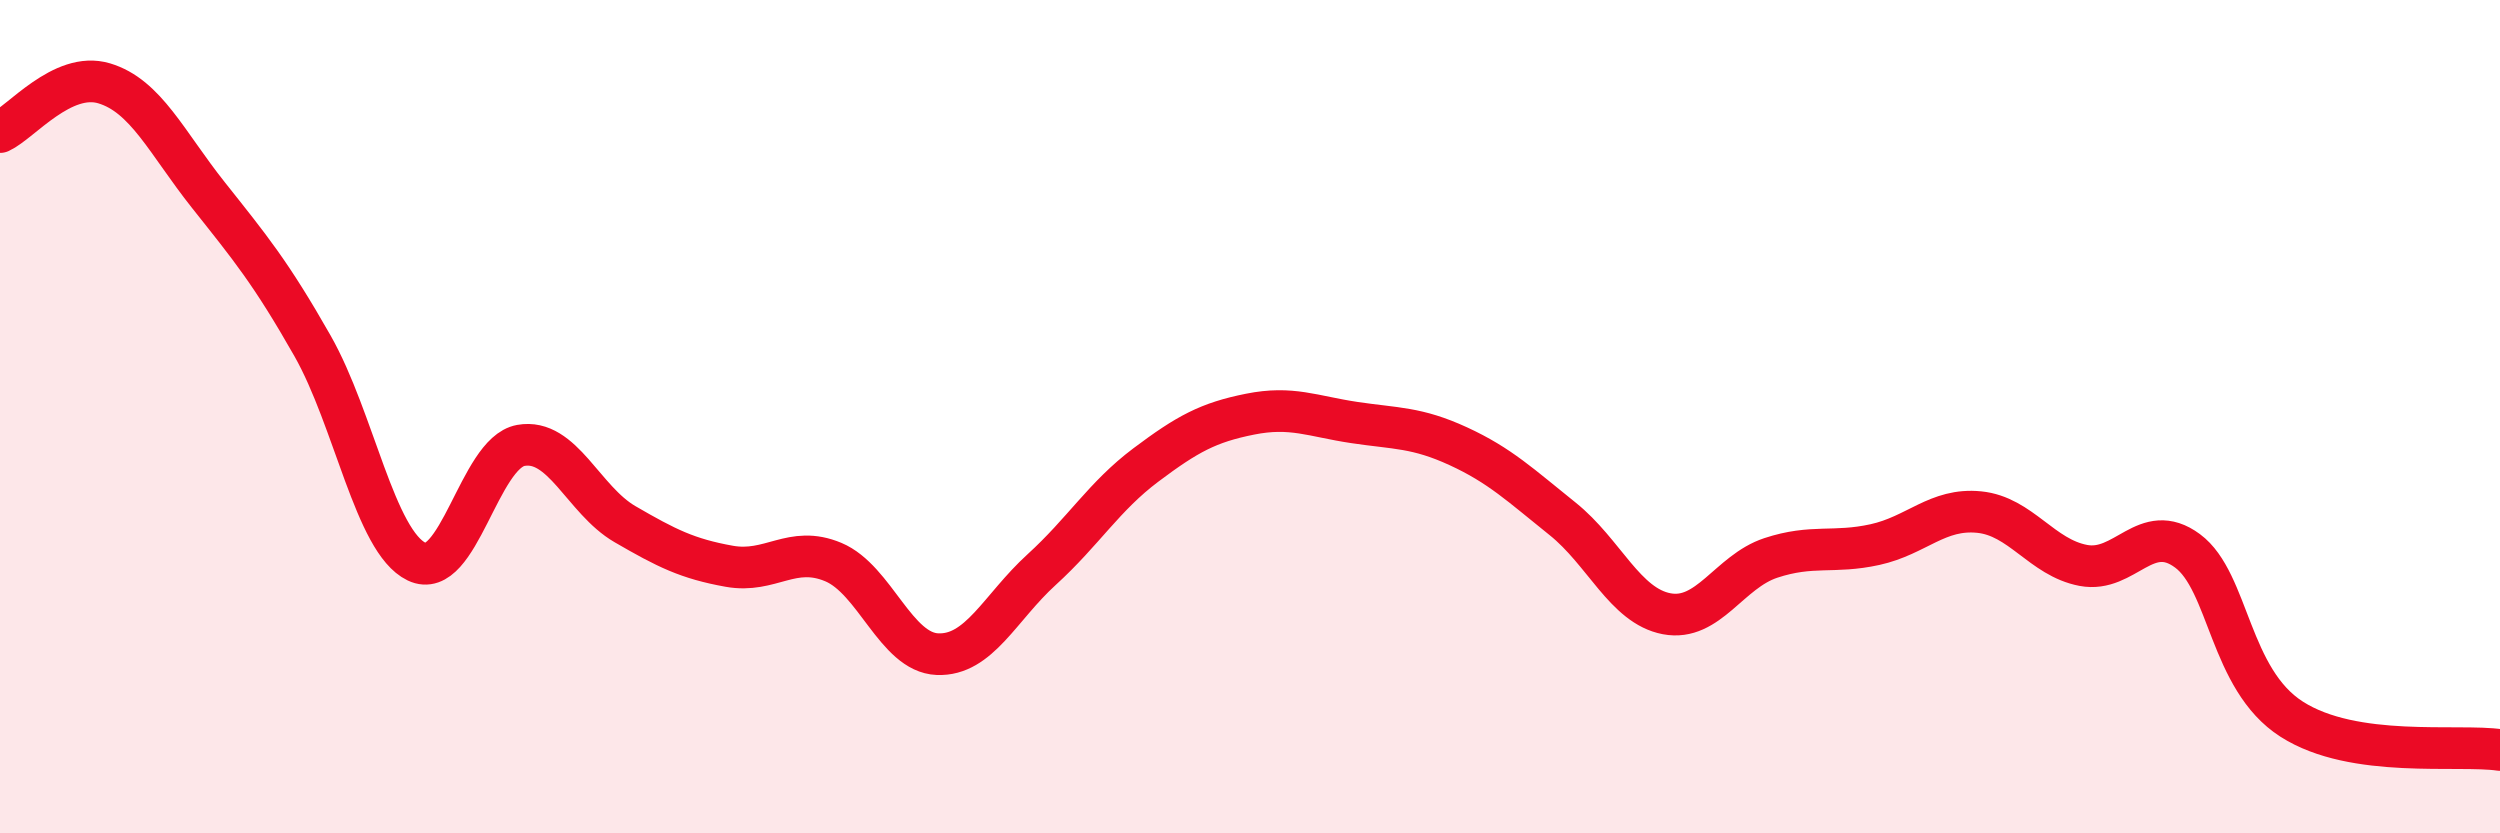
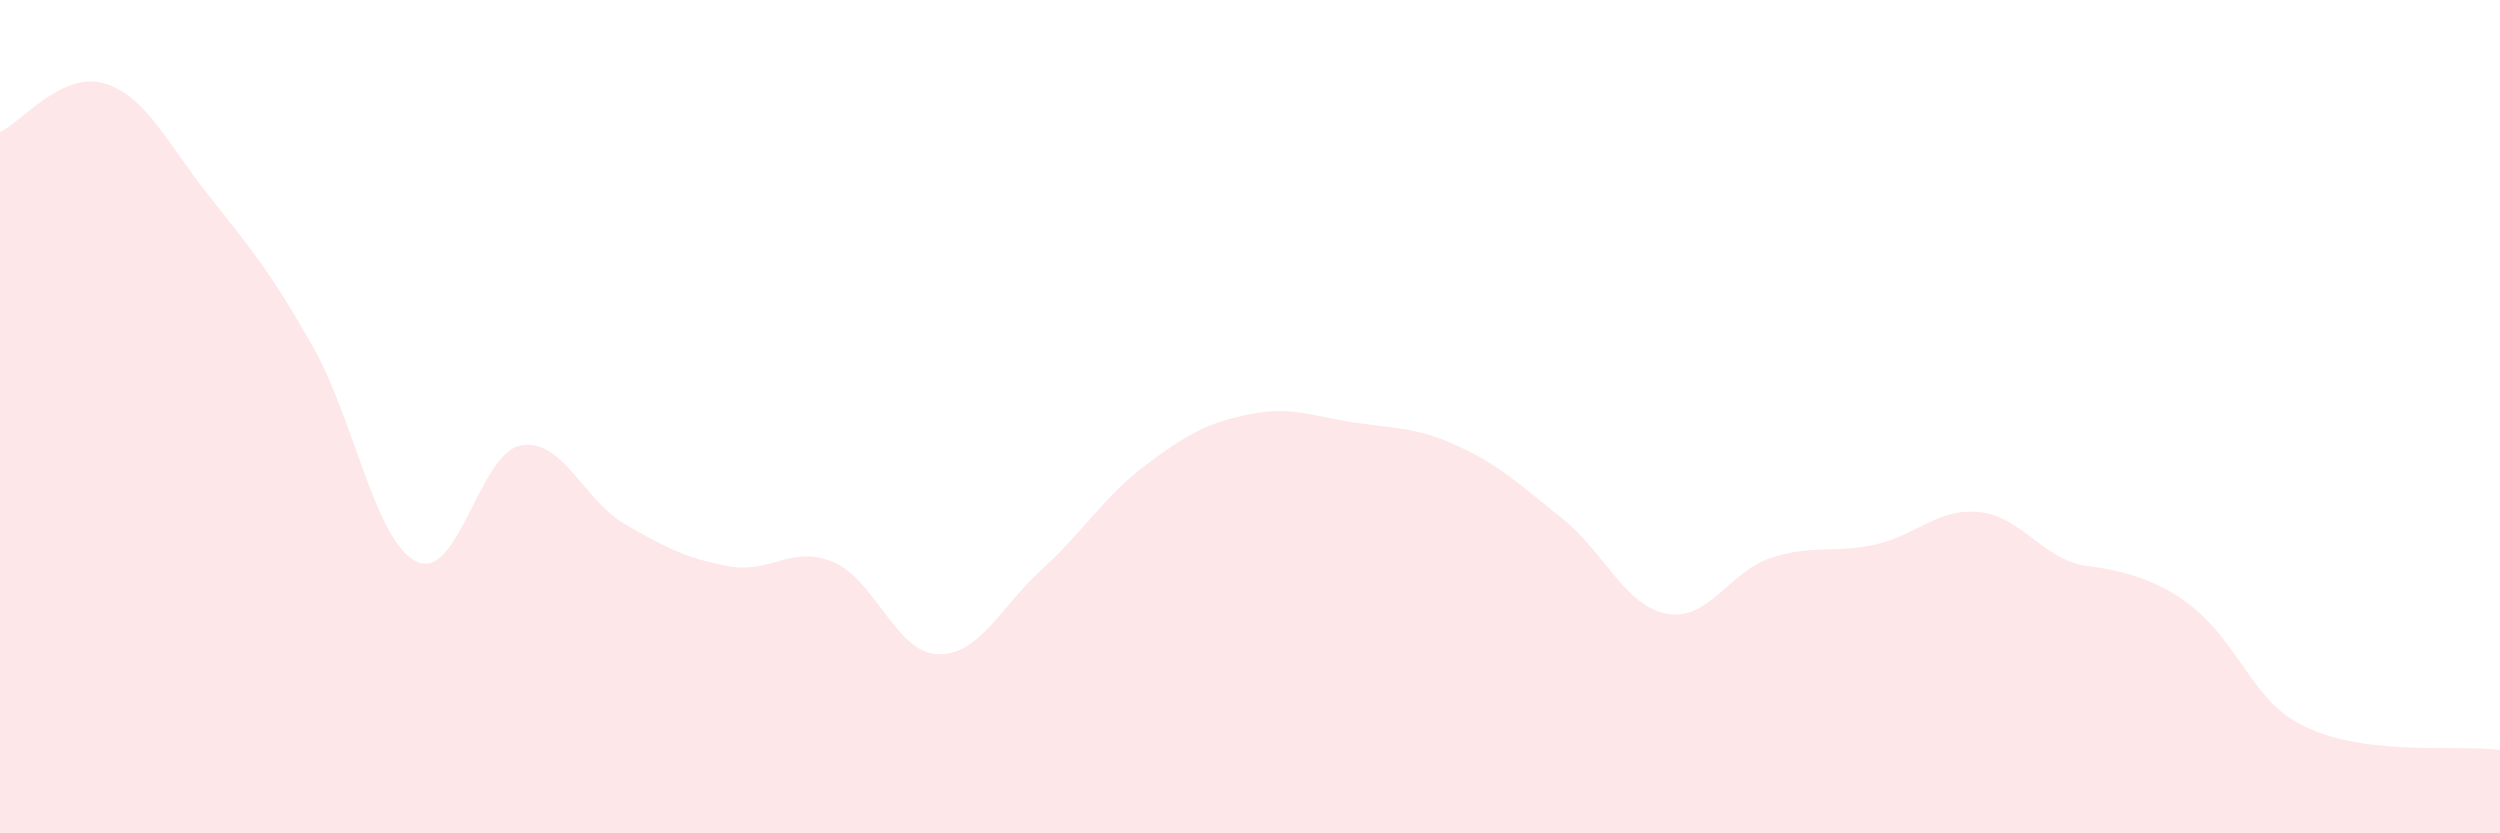
<svg xmlns="http://www.w3.org/2000/svg" width="60" height="20" viewBox="0 0 60 20">
-   <path d="M 0,3.17 C 0.5,2.94 1.5,1.7 2.5,2 C 3.5,2.3 4,3.42 5,4.68 C 6,5.94 6.5,6.54 7.5,8.3 C 8.5,10.06 9,13 10,13.48 C 11,13.96 11.5,10.87 12.5,10.69 C 13.5,10.51 14,12 15,12.58 C 16,13.16 16.5,13.41 17.5,13.59 C 18.5,13.77 19,13.07 20,13.49 C 21,13.91 21.5,15.66 22.5,15.7 C 23.5,15.74 24,14.58 25,13.67 C 26,12.76 26.5,11.91 27.5,11.16 C 28.5,10.41 29,10.14 30,9.94 C 31,9.74 31.5,9.99 32.5,10.14 C 33.5,10.29 34,10.25 35,10.71 C 36,11.17 36.5,11.65 37.5,12.45 C 38.5,13.25 39,14.54 40,14.73 C 41,14.92 41.5,13.72 42.5,13.39 C 43.5,13.06 44,13.29 45,13.07 C 46,12.85 46.5,12.19 47.5,12.29 C 48.5,12.39 49,13.38 50,13.57 C 51,13.76 51.5,12.48 52.5,13.22 C 53.5,13.96 53.5,16.3 55,17.26 C 56.5,18.22 59,17.85 60,18L60 20L0 20Z" fill="#EB0A25" opacity="0.1" stroke-linecap="round" stroke-linejoin="round" />
-   <path d="M 0,3.17 C 0.5,2.94 1.5,1.7 2.5,2 C 3.5,2.3 4,3.42 5,4.68 C 6,5.94 6.5,6.54 7.5,8.3 C 8.5,10.06 9,13 10,13.48 C 11,13.96 11.5,10.87 12.5,10.69 C 13.5,10.51 14,12 15,12.58 C 16,13.16 16.5,13.41 17.5,13.59 C 18.5,13.77 19,13.07 20,13.49 C 21,13.91 21.5,15.66 22.5,15.7 C 23.5,15.74 24,14.58 25,13.67 C 26,12.76 26.5,11.91 27.5,11.16 C 28.5,10.41 29,10.14 30,9.94 C 31,9.74 31.5,9.99 32.5,10.14 C 33.5,10.29 34,10.25 35,10.71 C 36,11.17 36.5,11.65 37.5,12.45 C 38.5,13.25 39,14.54 40,14.73 C 41,14.92 41.5,13.72 42.5,13.39 C 43.5,13.06 44,13.29 45,13.07 C 46,12.85 46.5,12.19 47.5,12.29 C 48.5,12.39 49,13.38 50,13.57 C 51,13.76 51.5,12.48 52.5,13.22 C 53.5,13.96 53.5,16.3 55,17.26 C 56.5,18.22 59,17.85 60,18" stroke="#EB0A25" stroke-width="1" fill="none" stroke-linecap="round" stroke-linejoin="round" />
+   <path d="M 0,3.17 C 0.5,2.94 1.5,1.7 2.5,2 C 3.5,2.3 4,3.42 5,4.68 C 6,5.94 6.5,6.54 7.5,8.3 C 8.5,10.06 9,13 10,13.48 C 11,13.96 11.5,10.87 12.5,10.69 C 13.5,10.51 14,12 15,12.58 C 16,13.16 16.5,13.41 17.5,13.59 C 18.5,13.77 19,13.07 20,13.49 C 21,13.91 21.5,15.66 22.5,15.7 C 23.5,15.74 24,14.58 25,13.67 C 26,12.76 26.5,11.91 27.5,11.16 C 28.5,10.41 29,10.14 30,9.94 C 31,9.74 31.5,9.99 32.5,10.14 C 33.5,10.29 34,10.25 35,10.71 C 36,11.17 36.5,11.65 37.5,12.45 C 38.5,13.25 39,14.54 40,14.73 C 41,14.92 41.5,13.72 42.5,13.39 C 43.5,13.06 44,13.29 45,13.07 C 46,12.85 46.5,12.19 47.5,12.29 C 48.5,12.39 49,13.38 50,13.57 C 53.5,13.96 53.5,16.3 55,17.26 C 56.5,18.22 59,17.85 60,18L60 20L0 20Z" fill="#EB0A25" opacity="0.1" stroke-linecap="round" stroke-linejoin="round" />
</svg>